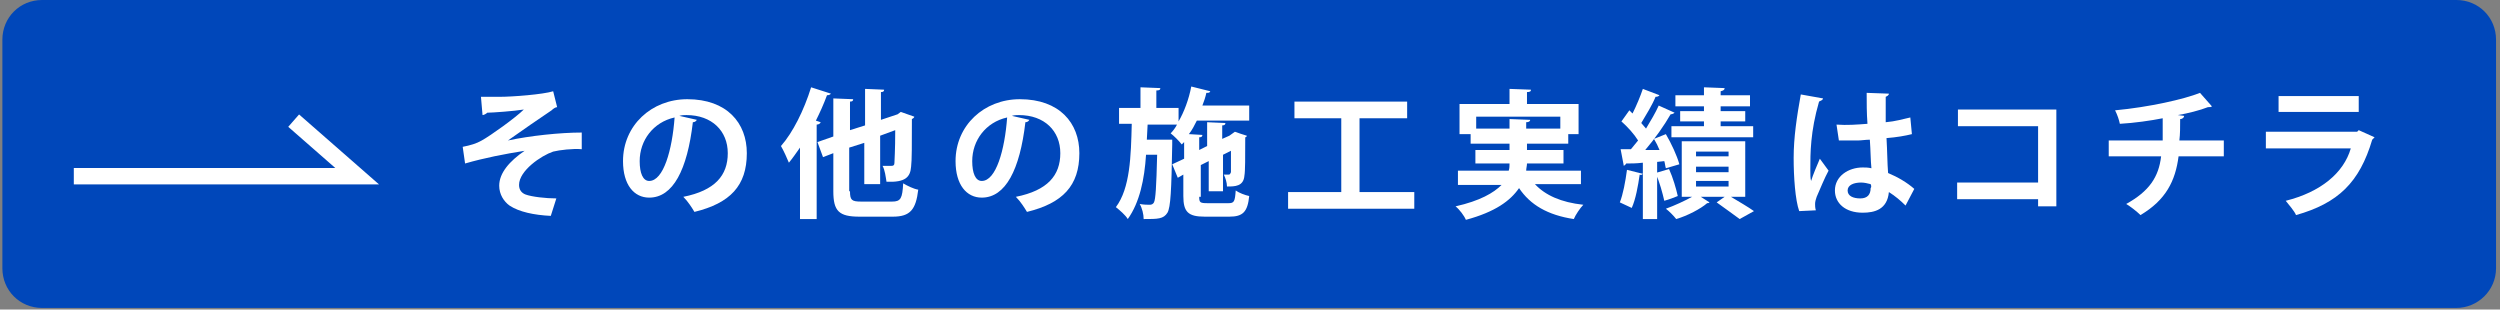
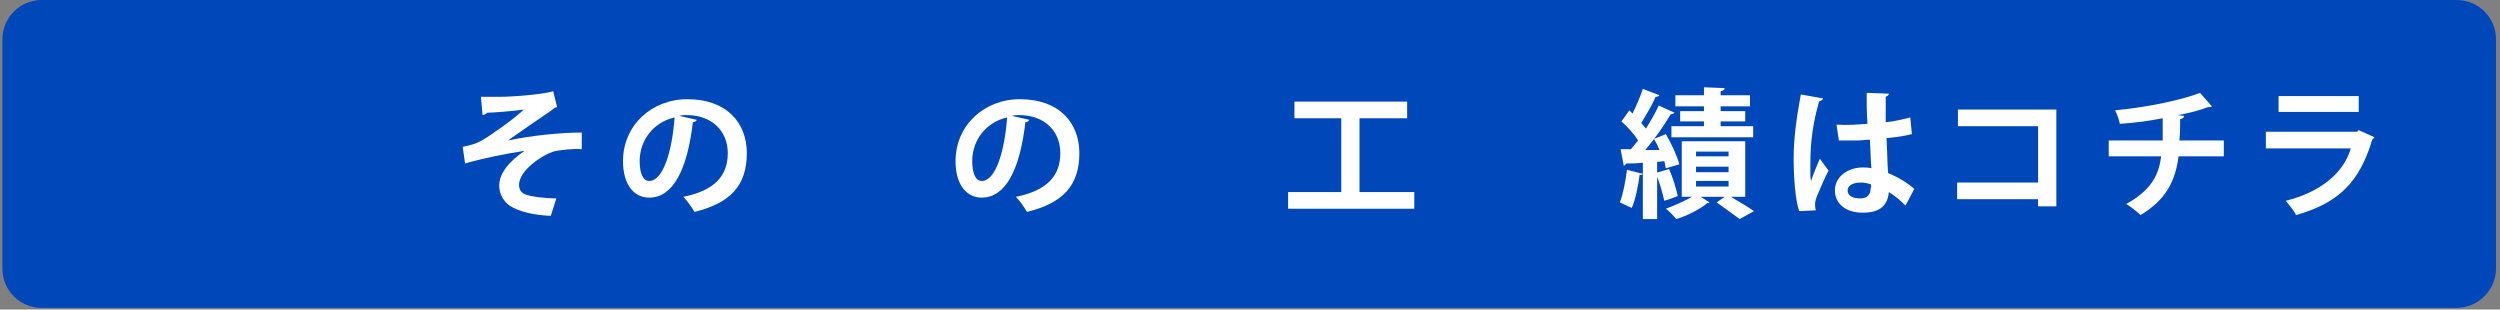
<svg xmlns="http://www.w3.org/2000/svg" version="1.1" id="レイヤー_1" x="0px" y="0px" viewBox="0 0 315 39" style="enable-background:new 0 0 315 39;" xml:space="preserve">
  <rect x="0" y="0" width="315" height="39" fill="#808080" stroke="none" />
  <style type="text/css">
	.st0{fill:#0047BA;}
	.st1{fill:#FFFFFF;}
	.st2{fill:none;stroke:#FFFFFF;stroke-width:2.072;stroke-miterlimit:10;}
</style>
  <g>
    <g>
      <path class="st0" d="M309.5,38.8H5.3c-2.8,0-5-2.2-5-5V5c0-2.8,2.2-5,5-5h304.2c2.8,0,5,2.2,5,5v28.8    C314.5,36.6,312.2,38.8,309.5,38.8z" />
    </g>
    <g>
      <path class="st1" d="M60.6,12.2c0.6,0,1.3,0,2.3,0c1.7,0,5.5-0.3,6.8-0.7l0.5,2c-0.2,0-0.5,0.2-0.7,0.4c-1.5,1-3.8,2.6-5.5,3.8    c2.8-0.6,6.6-1,9.3-1l0,2.1c-1.1-0.1-2.8,0.1-3.6,0.3c-1.5,0.5-4.3,2.4-4.3,4.2c0,0.6,0.3,1,0.8,1.2c0.8,0.3,2.6,0.5,3.9,0.5    l-0.7,2.2c-2.1-0.1-4-0.5-5.2-1.3c-0.7-0.5-1.3-1.4-1.3-2.5c0-1.6,1.3-3.1,3.2-4.4c-2.5,0.4-5.1,0.9-7.5,1.6l-0.3-2.1    c1-0.2,1.7-0.4,2.4-0.8c1.1-0.6,4.3-2.9,5.3-3.9c-1.2,0.2-4,0.4-4.6,0.4c-0.1,0.1-0.4,0.3-0.6,0.3L60.6,12.2z" />
      <path class="st1" d="M87.8,15.1c-0.1,0.2-0.3,0.3-0.5,0.3c-0.7,6-2.5,9.5-5.5,9.5c-1.9,0-3.3-1.6-3.3-4.6c0-4.5,3.6-7.8,8.1-7.8    c5,0,7.5,3,7.5,6.8c0,4.1-2.1,6.3-6.6,7.4c-0.3-0.5-0.8-1.3-1.4-1.9c4-0.8,5.6-2.7,5.6-5.5c0-2.8-2-4.8-5.2-4.8    c-0.3,0-0.6,0-0.9,0.1L87.8,15.1z M85,14.8c-2.7,0.6-4.4,2.9-4.4,5.5c0,1.5,0.4,2.5,1.2,2.5C83.6,22.8,84.7,18.9,85,14.8z" />
-       <path class="st1" d="M104.7,11.8c-0.1,0.1-0.2,0.2-0.5,0.2c-0.4,1.1-0.9,2.2-1.4,3.2l0.6,0.2c0,0.1-0.2,0.3-0.5,0.3v11.9h-2.1v-9    c-0.5,0.7-0.9,1.3-1.4,1.9c-0.2-0.5-0.7-1.6-1-2.1c1.5-1.7,2.9-4.5,3.8-7.4L104.7,11.8z M107.1,24.1c0,1.1,0.2,1.3,1.4,1.3h3.9    c1.1,0,1.3-0.4,1.4-2.3c0.5,0.3,1.3,0.7,1.9,0.8c-0.3,2.5-1,3.4-3.2,3.4h-4.2c-2.6,0-3.3-0.7-3.3-3.2v-4.8l-1.3,0.5l-0.7-1.9    l2-0.7v-4.8l2.5,0.1c0,0.2-0.1,0.3-0.4,0.3v3.6l1.9-0.6v-4.6l2.4,0.1c0,0.2-0.1,0.3-0.4,0.3v3.5l2.1-0.7l0.4-0.3l1.7,0.6    c0,0.1-0.1,0.2-0.3,0.3c0,3.1,0,5.3-0.1,6c-0.1,1.3-0.7,2-3.1,1.9c-0.1-0.6-0.2-1.5-0.5-2c0.4,0,1,0,1.1,0c0.3,0,0.4-0.1,0.4-0.4    c0-0.3,0.1-1.5,0.1-4.1l-1.9,0.7v6.1h-2V18l-1.9,0.6V24.1z" />
      <path class="st1" d="M129.7,15.1c-0.1,0.2-0.3,0.3-0.5,0.3c-0.7,6-2.5,9.5-5.5,9.5c-1.9,0-3.3-1.6-3.3-4.6c0-4.5,3.6-7.8,8.1-7.8    c5,0,7.5,3,7.5,6.8c0,4.1-2.1,6.3-6.6,7.4c-0.3-0.5-0.8-1.3-1.4-1.9c4-0.8,5.6-2.7,5.6-5.5c0-2.8-2-4.8-5.2-4.8    c-0.3,0-0.6,0-0.9,0.1L129.7,15.1z M126.9,14.8c-2.7,0.6-4.4,2.9-4.4,5.5c0,1.5,0.4,2.5,1.2,2.5C125.5,22.8,126.6,18.9,126.9,14.8    z" />
-       <path class="st1" d="M151.1,24.8c0,0.7,0.1,0.8,1,0.8h2.7c0.7,0,0.8-0.2,0.9-1.6c0.4,0.3,1.2,0.6,1.7,0.7c-0.2,2-0.8,2.6-2.5,2.6    h-3.1c-2.1,0-2.7-0.6-2.7-2.6V22l-0.7,0.4l-0.7-1.7l1.5-0.7v-2.1l-0.3,0.3c-0.3-0.4-1-1.1-1.4-1.4c0.3-0.3,0.6-0.7,0.8-1.1h-3.7    l-0.1,1.9h2.2l1,0c0,0.2,0,0.4,0,0.6c-0.1,5.8-0.2,7.9-0.6,8.6c-0.5,0.8-1.2,0.8-3,0.8c0-0.6-0.2-1.4-0.5-1.9    c0.5,0.1,1,0.1,1.3,0.1c0.2,0,0.4-0.1,0.5-0.3c0.2-0.4,0.3-1.9,0.4-6h-1.4c-0.2,3.1-0.8,6-2.3,8.1c-0.3-0.5-1-1.1-1.5-1.5    c1.8-2.4,1.9-6.4,2-10.5H141v-2h2.7V11l2.5,0.1c0,0.2-0.1,0.3-0.5,0.3v2.2h2.8v1.7c0.7-1.2,1.3-2.8,1.6-4.4l2.4,0.6    c-0.1,0.2-0.2,0.2-0.5,0.2c-0.1,0.5-0.3,1.1-0.5,1.6h5.9v1.9h-6.6c-0.3,0.6-0.6,1.2-1,1.7l1.7,0.1c0,0.2-0.1,0.3-0.4,0.3v1.6    l1-0.5v-3l2.3,0.1c0,0.2-0.1,0.3-0.4,0.3v1.7l0.9-0.4h0l0.7-0.5c0.5,0.2,0.9,0.3,1.5,0.5c0,0.1-0.1,0.2-0.2,0.2    c0,2.5,0,4.3-0.1,4.8c-0.1,1.4-1.2,1.4-2.2,1.4c0-0.5-0.2-1.1-0.4-1.5c0.2,0,0.5,0,0.6,0c0.2,0,0.2-0.1,0.3-0.3c0-0.2,0-1.1,0-2.7    l-1,0.5v4.6h-1.8v-3.8l-1,0.5V24.8z" />
      <path class="st1" d="M171.4,24.2h6.8v2.1h-15.9v-2.1h6.7v-9.3h-5.9v-2.1h14.2v2.1h-6V24.2z" />
-       <path class="st1" d="M199.2,23.2h-5.8c1.3,1.4,3.3,2.3,6.1,2.6c-0.4,0.4-1,1.3-1.2,1.8c-3.3-0.5-5.5-1.8-6.9-3.9    c-1.1,1.6-3,3-6.7,4c-0.2-0.5-0.8-1.3-1.3-1.7c3.1-0.7,4.8-1.7,5.8-2.7h-5.5v-1.8h6.4c0.1-0.3,0.1-0.6,0.1-0.9h-4.3v-1.7h4.3v-0.8    h-4.9v-1.2h-1.4v-3.8h6.3v-1.9l2.7,0.1c0,0.2-0.1,0.3-0.5,0.3v1.5h6.5v3.8h-1.3v1.2h-5.2v0.8h4.6v1.7h-4.6c0,0.3-0.1,0.6-0.1,0.9    h6.9V23.2z M186,16.2h4.2V15l2.6,0.1c0,0.2-0.2,0.3-0.5,0.3v0.8h4.3v-1.5H186V16.2z" />
      <path class="st1" d="M209.9,21.2c-0.1-0.3-0.1-0.6-0.2-0.9l-0.9,0.1v7.2h-1.8v-5.7c-0.1,0.1-0.2,0.2-0.4,0.1    c-0.2,1.4-0.5,3.1-1,4.2c-0.4-0.2-1.1-0.5-1.5-0.7c0.4-1,0.7-2.6,0.9-4.1l2,0.5v-1.4c-0.8,0.1-1.5,0.1-2.1,0.1    c-0.1,0.2-0.2,0.2-0.3,0.3l-0.4-2.1h1.3c0.3-0.4,0.6-0.7,0.9-1.1c-0.5-0.8-1.3-1.7-2.1-2.4l1-1.4l0.4,0.4c0.5-1,1-2.2,1.3-3.1    l2.1,0.8c-0.1,0.1-0.2,0.2-0.5,0.2c-0.4,1-1.2,2.3-1.8,3.3c0.2,0.2,0.4,0.5,0.6,0.7c0.6-1,1.2-2,1.6-2.9l2,0.9    c-0.1,0.1-0.3,0.2-0.5,0.2c-0.8,1.4-2,3.1-3.2,4.5l1.8,0c-0.2-0.5-0.4-0.9-0.7-1.4l1.5-0.6c0.7,1.2,1.4,2.7,1.7,3.8L209.9,21.2z     M210.3,21.3c0.5,1.1,0.9,2.5,1.1,3.4c-0.5,0.2-1,0.4-1.7,0.6c-0.2-0.9-0.6-2.4-1.1-3.5L210.3,21.3z M219.8,24.8h-1.7    c1,0.6,2.2,1.3,2.9,1.8l-1.8,1c-0.7-0.5-1.9-1.4-2.9-2.1l1-0.7h-3l1.1,0.7c-0.1,0.1-0.2,0.1-0.3,0.1c-0.8,0.7-2.5,1.6-3.9,2    c-0.3-0.4-0.9-1-1.3-1.3c1.1-0.4,2.4-1,3.3-1.5h-1.3v-7h8V24.8z M214.7,14v-0.6h-3.6V12h3.6V11l2.6,0.1c0,0.2-0.1,0.3-0.5,0.4V12    h3.7v1.4h-3.7V14h3.1v1.3h-3.1v0.6h4.1v1.4h-10.3v-1.4h4.1v-0.6h-3V14H214.7z M213.7,19.1v0.6h4.1v-0.6H213.7z M213.7,21v0.7h4.1    V21H213.7z M213.7,22.8v0.7h4.1v-0.7H213.7z" />
      <path class="st1" d="M226.7,26.6c-0.5-1.4-0.7-4.3-0.7-6.7c0-2.6,0.4-5.2,0.9-8l2.8,0.5c0,0.2-0.3,0.3-0.5,0.4    c-1.1,3.8-1.1,6.5-1.1,8.6c0,0.6,0,1.1,0.1,1.4c0.2-0.7,0.8-2.1,1.1-2.8l1.1,1.5c-0.5,0.9-1.1,2.4-1.5,3.3    c-0.1,0.3-0.2,0.6-0.2,0.9c0,0.2,0,0.5,0.1,0.8L226.7,26.6z M231.4,15.7c1.3,0.1,2.6,0,3.9-0.1c-0.1-1.4-0.1-2.6-0.1-3.9l2.8,0.1    c0,0.2-0.2,0.3-0.4,0.4l0,3.2c1.2-0.1,2.2-0.4,3.1-0.6l0.2,2.1c-0.8,0.2-1.9,0.4-3.2,0.5c0.1,1.6,0.1,3.2,0.2,4.4    c1.2,0.5,2.4,1.2,3.3,2l-1.1,2.1c-0.6-0.6-1.3-1.2-2.1-1.7c-0.2,2.2-1.8,2.6-3.3,2.6c-2.2,0-3.5-1.2-3.5-2.8    c0-1.8,1.7-2.9,3.5-2.9c0.3,0,0.7,0,1.1,0.1c-0.1-0.9-0.1-2.3-0.2-3.6c-0.5,0-1.1,0.1-1.5,0.1h-2.4L231.4,15.7z M235.7,23.2    c-0.4-0.1-0.8-0.2-1.2-0.2c-0.9,0-1.7,0.3-1.7,1c0,0.7,0.7,1,1.6,1c0.9,0,1.3-0.5,1.3-1.3C235.8,23.6,235.8,23.4,235.7,23.2z" />
      <path class="st1" d="M259.1,13.8v12.2h-2.3v-0.9h-10.2v-2.1h10.2v-7.1h-10.1v-2.1H259.1z" />
      <path class="st1" d="M280.2,19.7h-5.7c-0.4,3.1-1.6,5.5-4.8,7.4c-0.5-0.5-1.3-1.1-1.8-1.4c2.9-1.6,4.1-3.4,4.4-6h-6.6v-2h6.8    c0-0.9,0-1.8,0-2.8c-1.5,0.3-3.6,0.6-5.4,0.7c-0.1-0.5-0.3-1.1-0.6-1.7c4.3-0.4,8.7-1.4,10.7-2.2l1.5,1.7    c-0.1,0.1-0.2,0.1-0.5,0.1c-1,0.4-2.6,0.8-3.8,1l0.8,0.1c0,0.2-0.2,0.4-0.5,0.4c0,1,0,1.9-0.1,2.7h5.6V19.7z" />
      <path class="st1" d="M299.2,17.3c-0.1,0.1-0.2,0.2-0.3,0.3c-1.6,5.4-4.3,8-9.6,9.5c-0.2-0.5-0.9-1.3-1.3-1.8    c4.4-1.1,7.3-3.5,8.2-6.6h-10.7v-2.1H297l0.2-0.2L299.2,17.3z M297.2,14.1h-10.1v-2h10.1V14.1z" />
    </g>
-     <polyline class="st2" points="9.3,22.2 45,22.2 37,15.2  " />
  </g>
</svg>